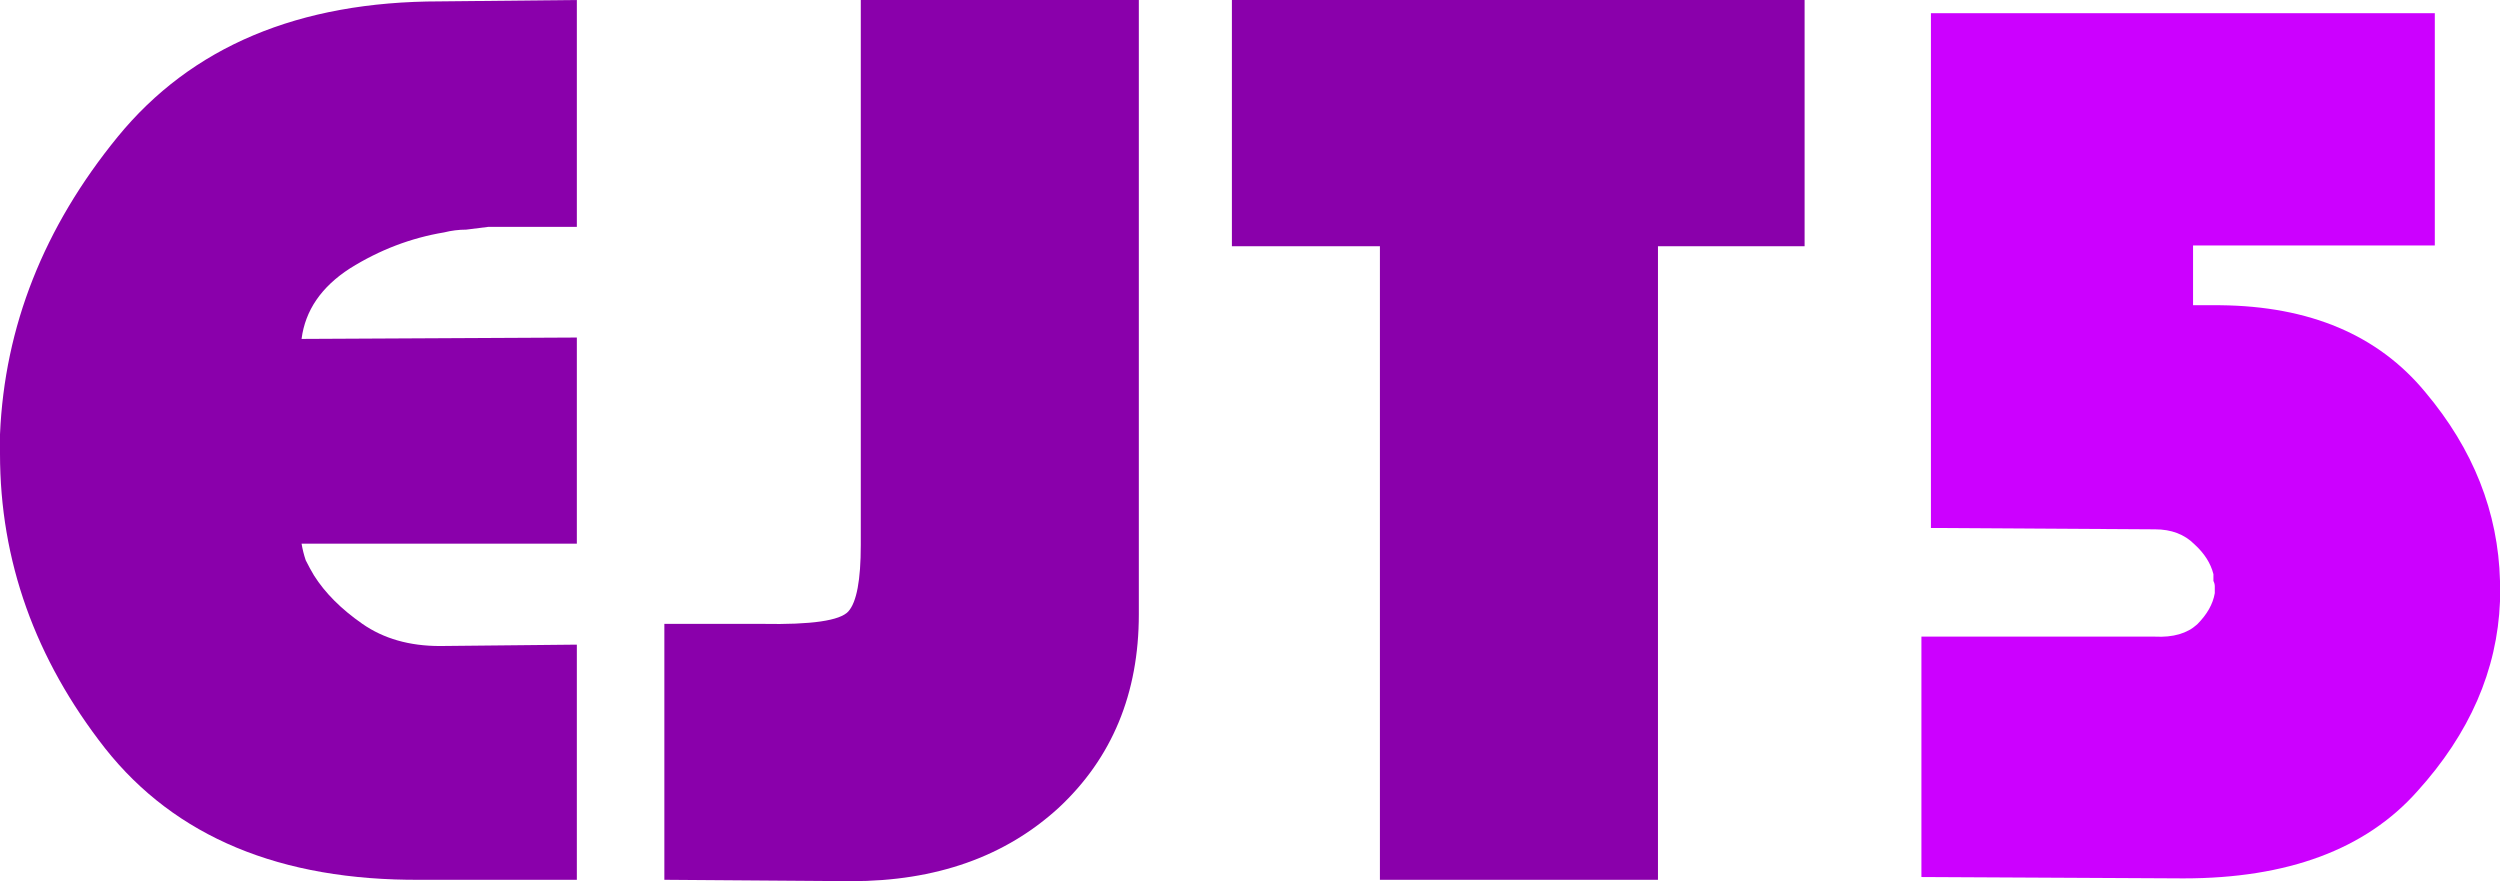
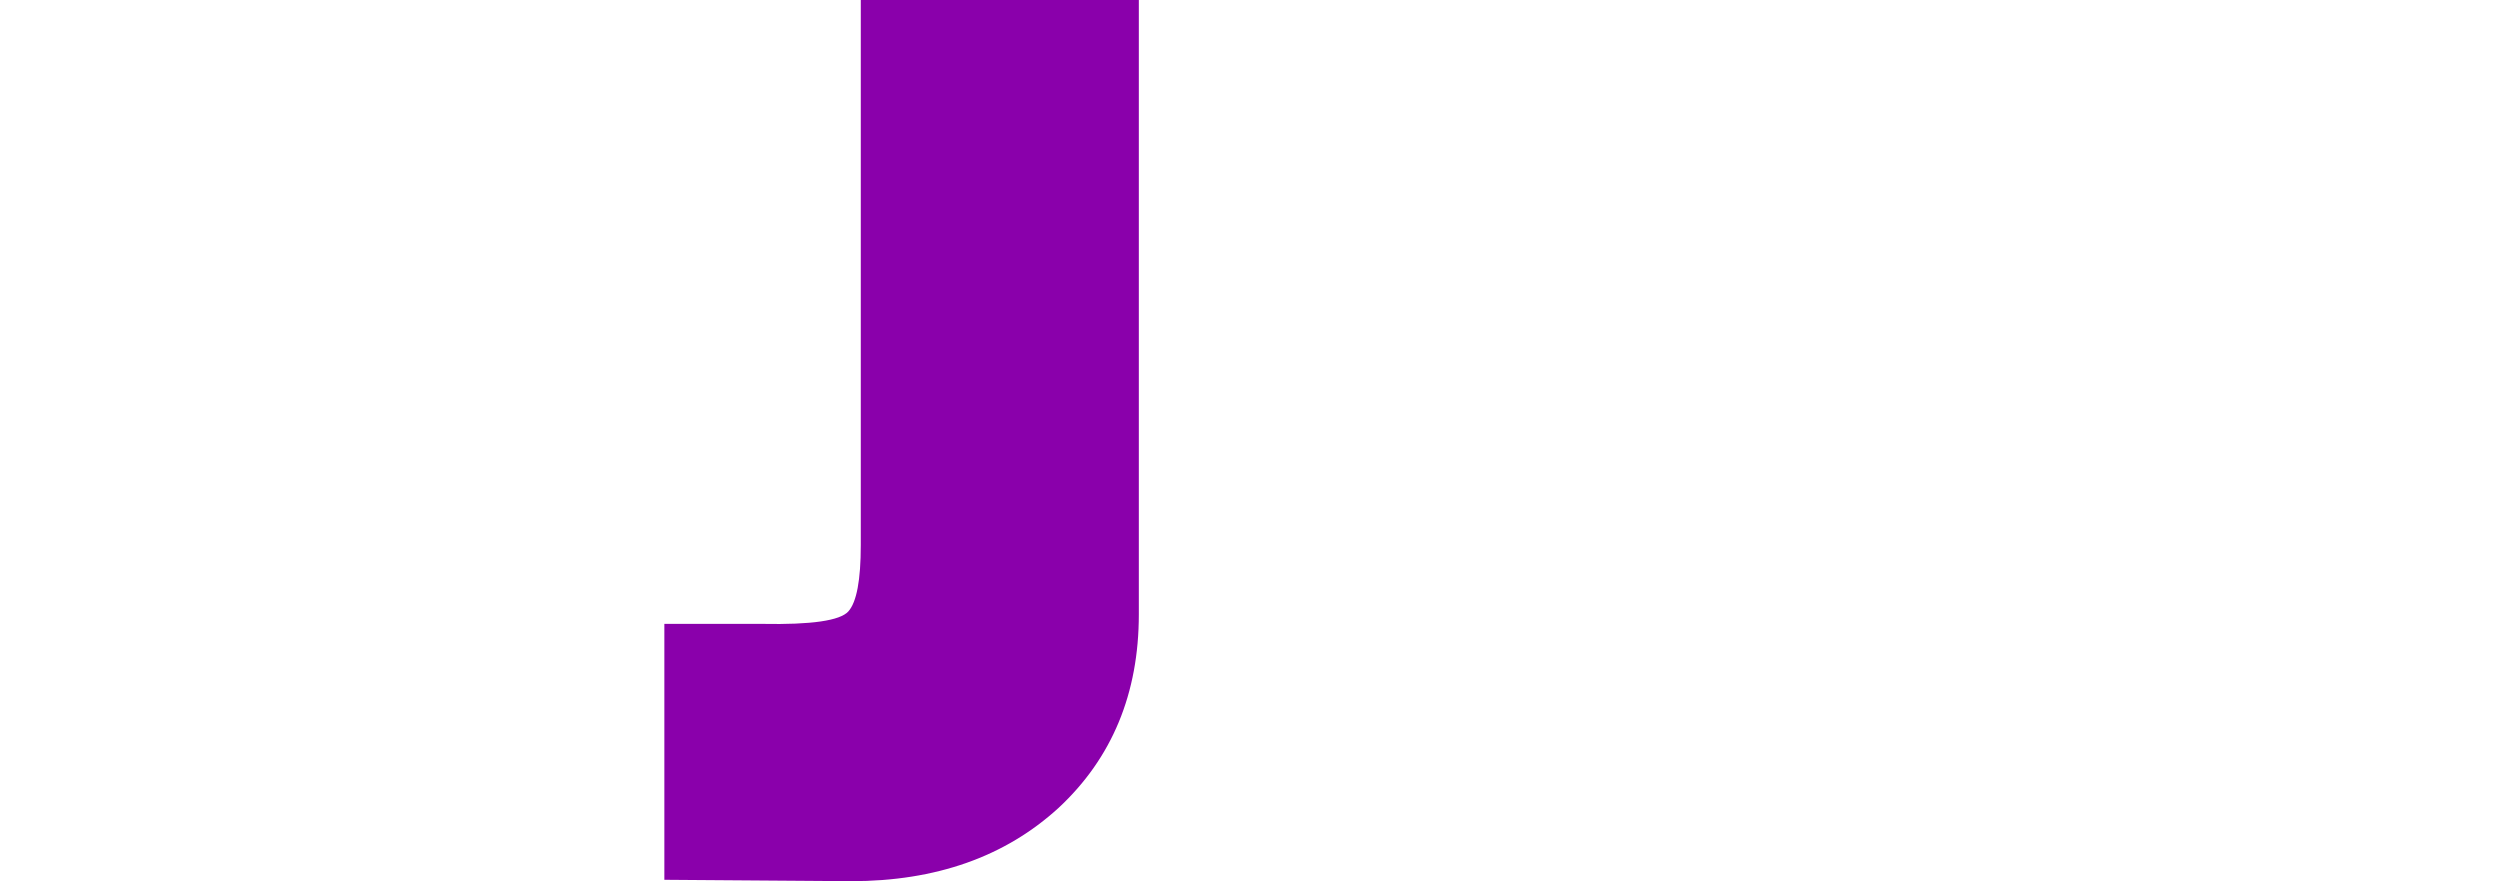
<svg xmlns="http://www.w3.org/2000/svg" version="1.1" width="1245.263" height="438.92" viewBox="0,0,1245.263,438.92">
  <g transform="translate(400.574,39.46)">
    <g data-paper-data="{&quot;isPaintingLayer&quot;:true}" fill-rule="nonzero" stroke="none" stroke-width="0.265" stroke-linecap="butt" stroke-linejoin="miter" stroke-miterlimit="10" stroke-dasharray="" stroke-dashoffset="0" style="mix-blend-mode: normal">
-       <path d="M-113.244,398.771h-77.862c-69.823,0.46 -122.19,-21.36 -157.102,-65.459c-34.911,-44.558 -52.367,-93.48 -52.367,-146.766c0,-1.837 0,-3.445 0,-4.823c0,-1.837 0,-3.445 0,-4.823c2.297,-53.745 21.82,-103.126 58.569,-148.144c36.749,-45.017 90.265,-67.526 160.547,-67.526l68.215,-0.69v113.003h-44.099c-3.675,0.46 -7.35,0.919 -11.025,1.379c-3.675,0 -7.35,0.46 -11.025,1.379c-16.537,2.756 -32.155,8.728 -46.855,17.915c-14.24,9.187 -22.279,20.901 -24.117,35.141l137.119,-0.69v102.667h-137.119c0.459,2.756 1.149,5.512 2.067,8.269c1.378,2.756 2.756,5.283 4.134,7.58c5.512,8.728 13.551,16.767 24.117,24.117c10.565,7.35 23.427,11.025 38.586,11.025l68.215,-0.69z" fill="#8a00ab" />
      <path d="M-69.655,398.771v-127.473h48.922c24.346,0.46 38.586,-1.607 42.721,-6.201c4.134,-4.594 6.201,-15.618 6.201,-33.074v-271.482h138.497v305.934c0,39.505 -13.322,71.661 -39.965,96.466c-26.643,24.346 -61.095,36.519 -103.356,36.519l-93.021,-0.69z" fill="#8a00ab" />
-       <path d="M286.769,398.771v-315.581h-73.727v-122.649h285.263v122.649h-73.039v315.581z" fill="#8a00ab" />
-       <path d="M556.494,397.392v-119.743h116.36c9.02,0.451 16.011,-1.578 20.972,-6.089c4.961,-4.961 7.893,-10.148 8.795,-15.56c0,-0.451 0,-0.903 0,-1.354c0,-0.901 0,-1.578 0,-2.03c0,-0.903 -0.226,-1.805 -0.677,-2.706c0,-0.903 0,-2.03 0,-3.383c-1.353,-5.412 -4.51,-10.373 -9.471,-14.883c-4.961,-4.961 -11.501,-7.442 -19.619,-7.442l-111.625,-0.677v-256.399h250.987v115.684h-120.42v29.767h13.53c44.65,0.451 78.701,14.884 102.154,43.297c23.904,28.413 36.306,59.759 37.208,94.036c0,0.901 0,1.803 0,2.706c0,0.451 0,0.903 0,1.354c0,0.901 0,1.803 0,2.706c0,0.901 0,2.029 0,3.383c-1.353,34.277 -15.109,65.847 -41.268,94.712c-25.708,28.865 -64.494,43.297 -116.36,43.297l-130.568,-0.677z" fill="#cc00ff" />
    </g>
  </g>
</svg>